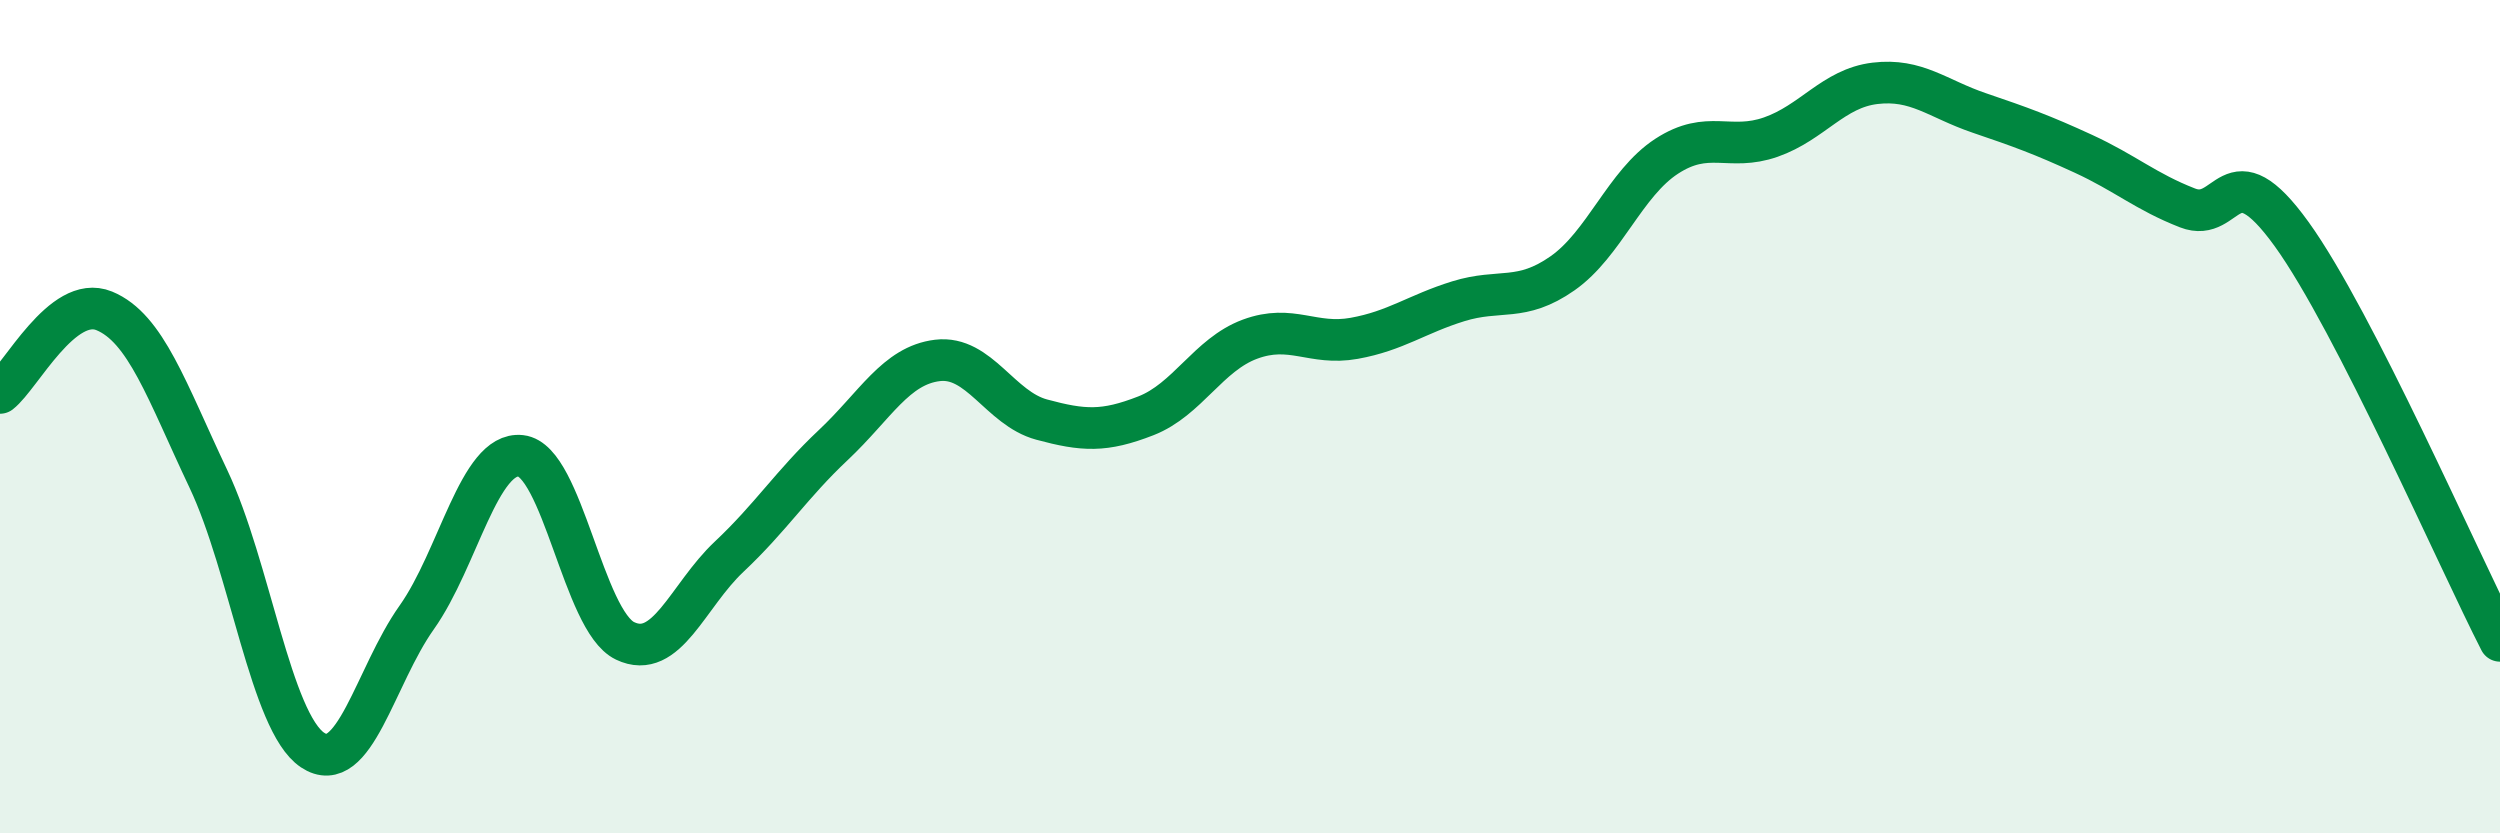
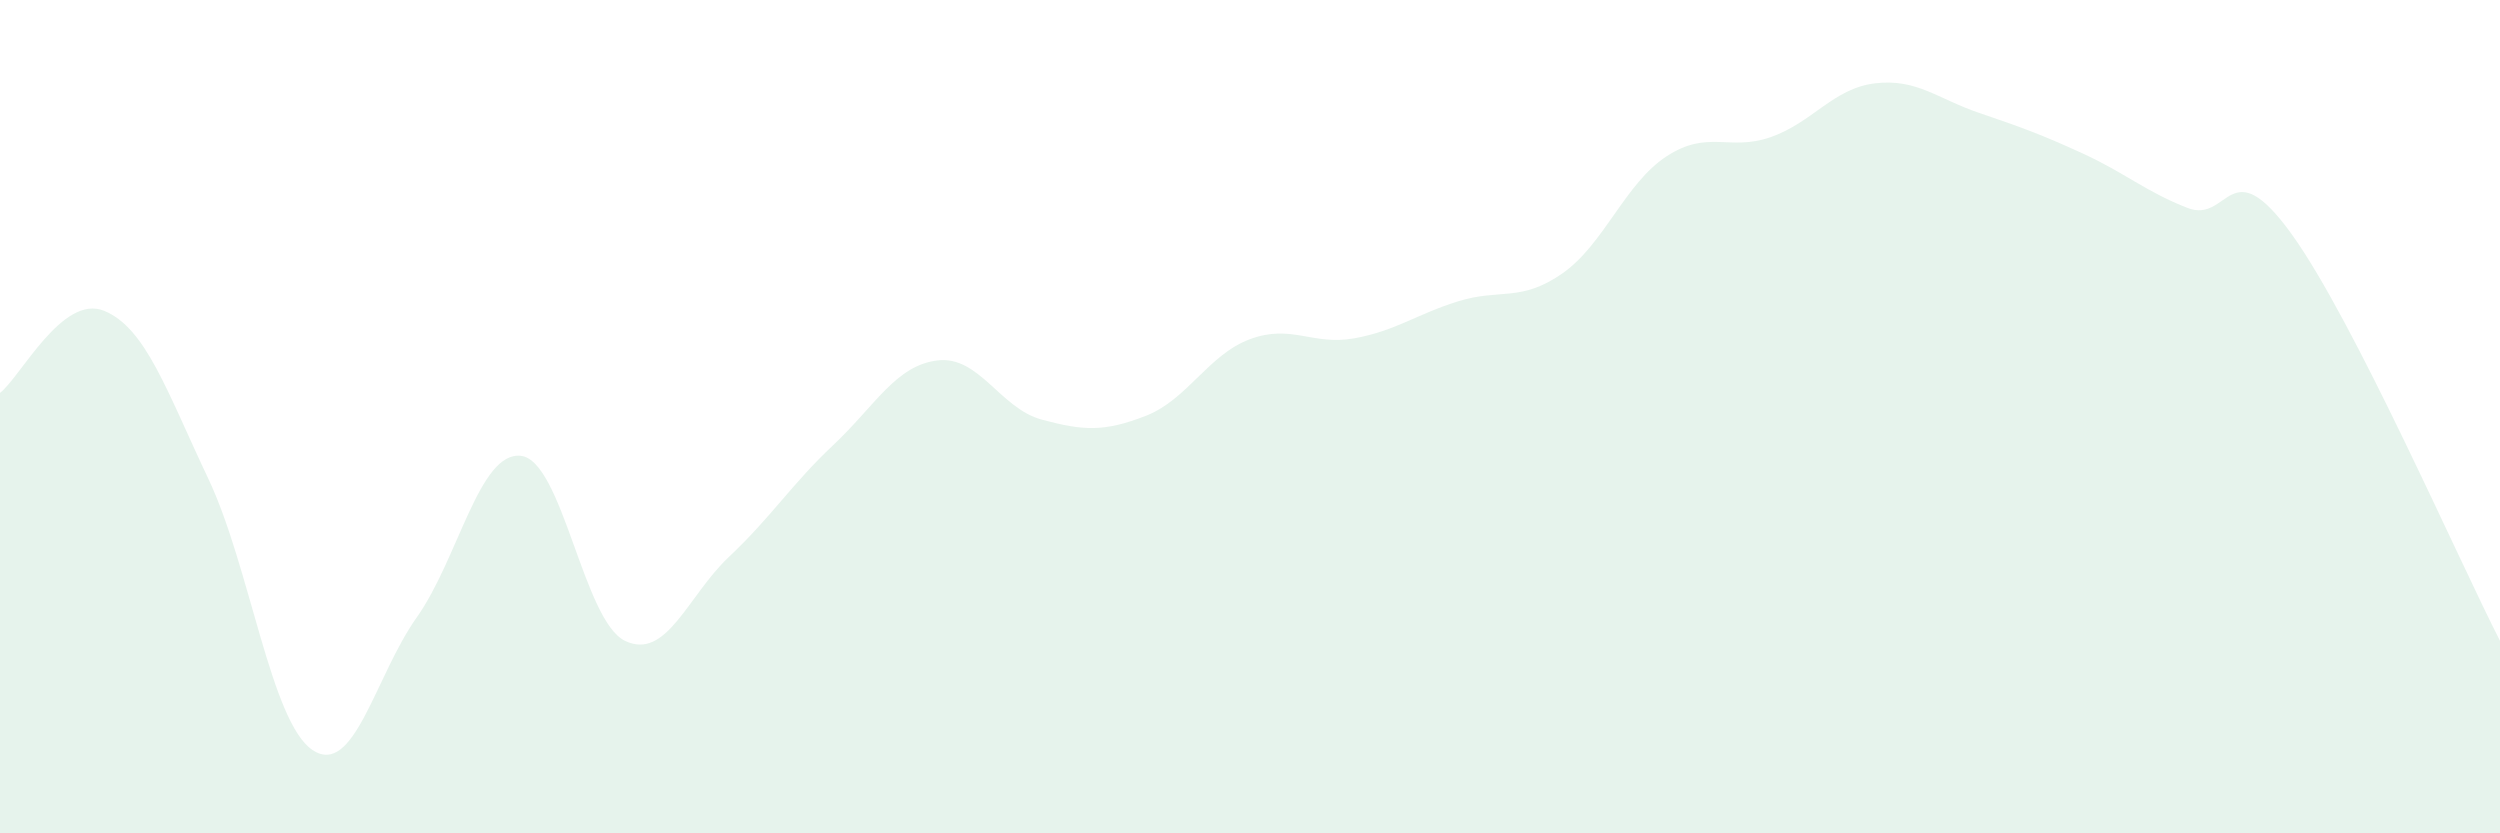
<svg xmlns="http://www.w3.org/2000/svg" width="60" height="20" viewBox="0 0 60 20">
  <path d="M 0,9.43 C 0.5,9.04 1.5,7.05 2.5,7.46 C 3.5,7.87 4,9.38 5,11.49 C 6,13.6 6.5,17.33 7.5,18 C 8.5,18.67 9,16.23 10,14.82 C 11,13.41 11.5,10.83 12.5,10.94 C 13.5,11.05 14,14.9 15,15.38 C 16,15.86 16.5,14.3 17.5,13.36 C 18.5,12.42 19,11.62 20,10.68 C 21,9.74 21.5,8.77 22.5,8.65 C 23.5,8.53 24,9.8 25,10.07 C 26,10.34 26.5,10.37 27.5,9.98 C 28.5,9.59 29,8.51 30,8.14 C 31,7.77 31.5,8.3 32.5,8.12 C 33.5,7.94 34,7.54 35,7.23 C 36,6.92 36.5,7.26 37.5,6.56 C 38.5,5.86 39,4.4 40,3.75 C 41,3.1 41.5,3.64 42.5,3.29 C 43.5,2.94 44,2.12 45,2 C 46,1.88 46.5,2.37 47.5,2.71 C 48.5,3.05 49,3.23 50,3.69 C 51,4.15 51.5,4.6 52.5,4.99 C 53.5,5.38 53.5,3.54 55,5.62 C 56.5,7.7 59,13.43 60,15.38L60 20L0 20Z" fill="#008740" opacity="0.1" stroke-linecap="round" stroke-linejoin="round" />
-   <path d="M 0,9.43 C 0.5,9.04 1.5,7.05 2.5,7.46 C 3.5,7.87 4,9.38 5,11.49 C 6,13.6 6.5,17.33 7.5,18 C 8.5,18.67 9,16.23 10,14.82 C 11,13.41 11.5,10.83 12.5,10.94 C 13.5,11.05 14,14.9 15,15.38 C 16,15.86 16.5,14.3 17.5,13.36 C 18.5,12.42 19,11.62 20,10.68 C 21,9.74 21.5,8.77 22.5,8.65 C 23.5,8.53 24,9.8 25,10.07 C 26,10.34 26.5,10.37 27.5,9.98 C 28.5,9.59 29,8.51 30,8.14 C 31,7.77 31.5,8.3 32.5,8.12 C 33.5,7.94 34,7.54 35,7.23 C 36,6.92 36.5,7.26 37.5,6.56 C 38.5,5.86 39,4.4 40,3.75 C 41,3.1 41.5,3.64 42.5,3.29 C 43.5,2.94 44,2.12 45,2 C 46,1.88 46.5,2.37 47.5,2.71 C 48.5,3.05 49,3.23 50,3.69 C 51,4.15 51.5,4.6 52.5,4.99 C 53.5,5.38 53.5,3.54 55,5.62 C 56.5,7.7 59,13.43 60,15.38" stroke="#008740" stroke-width="1" fill="none" stroke-linecap="round" stroke-linejoin="round" />
</svg>